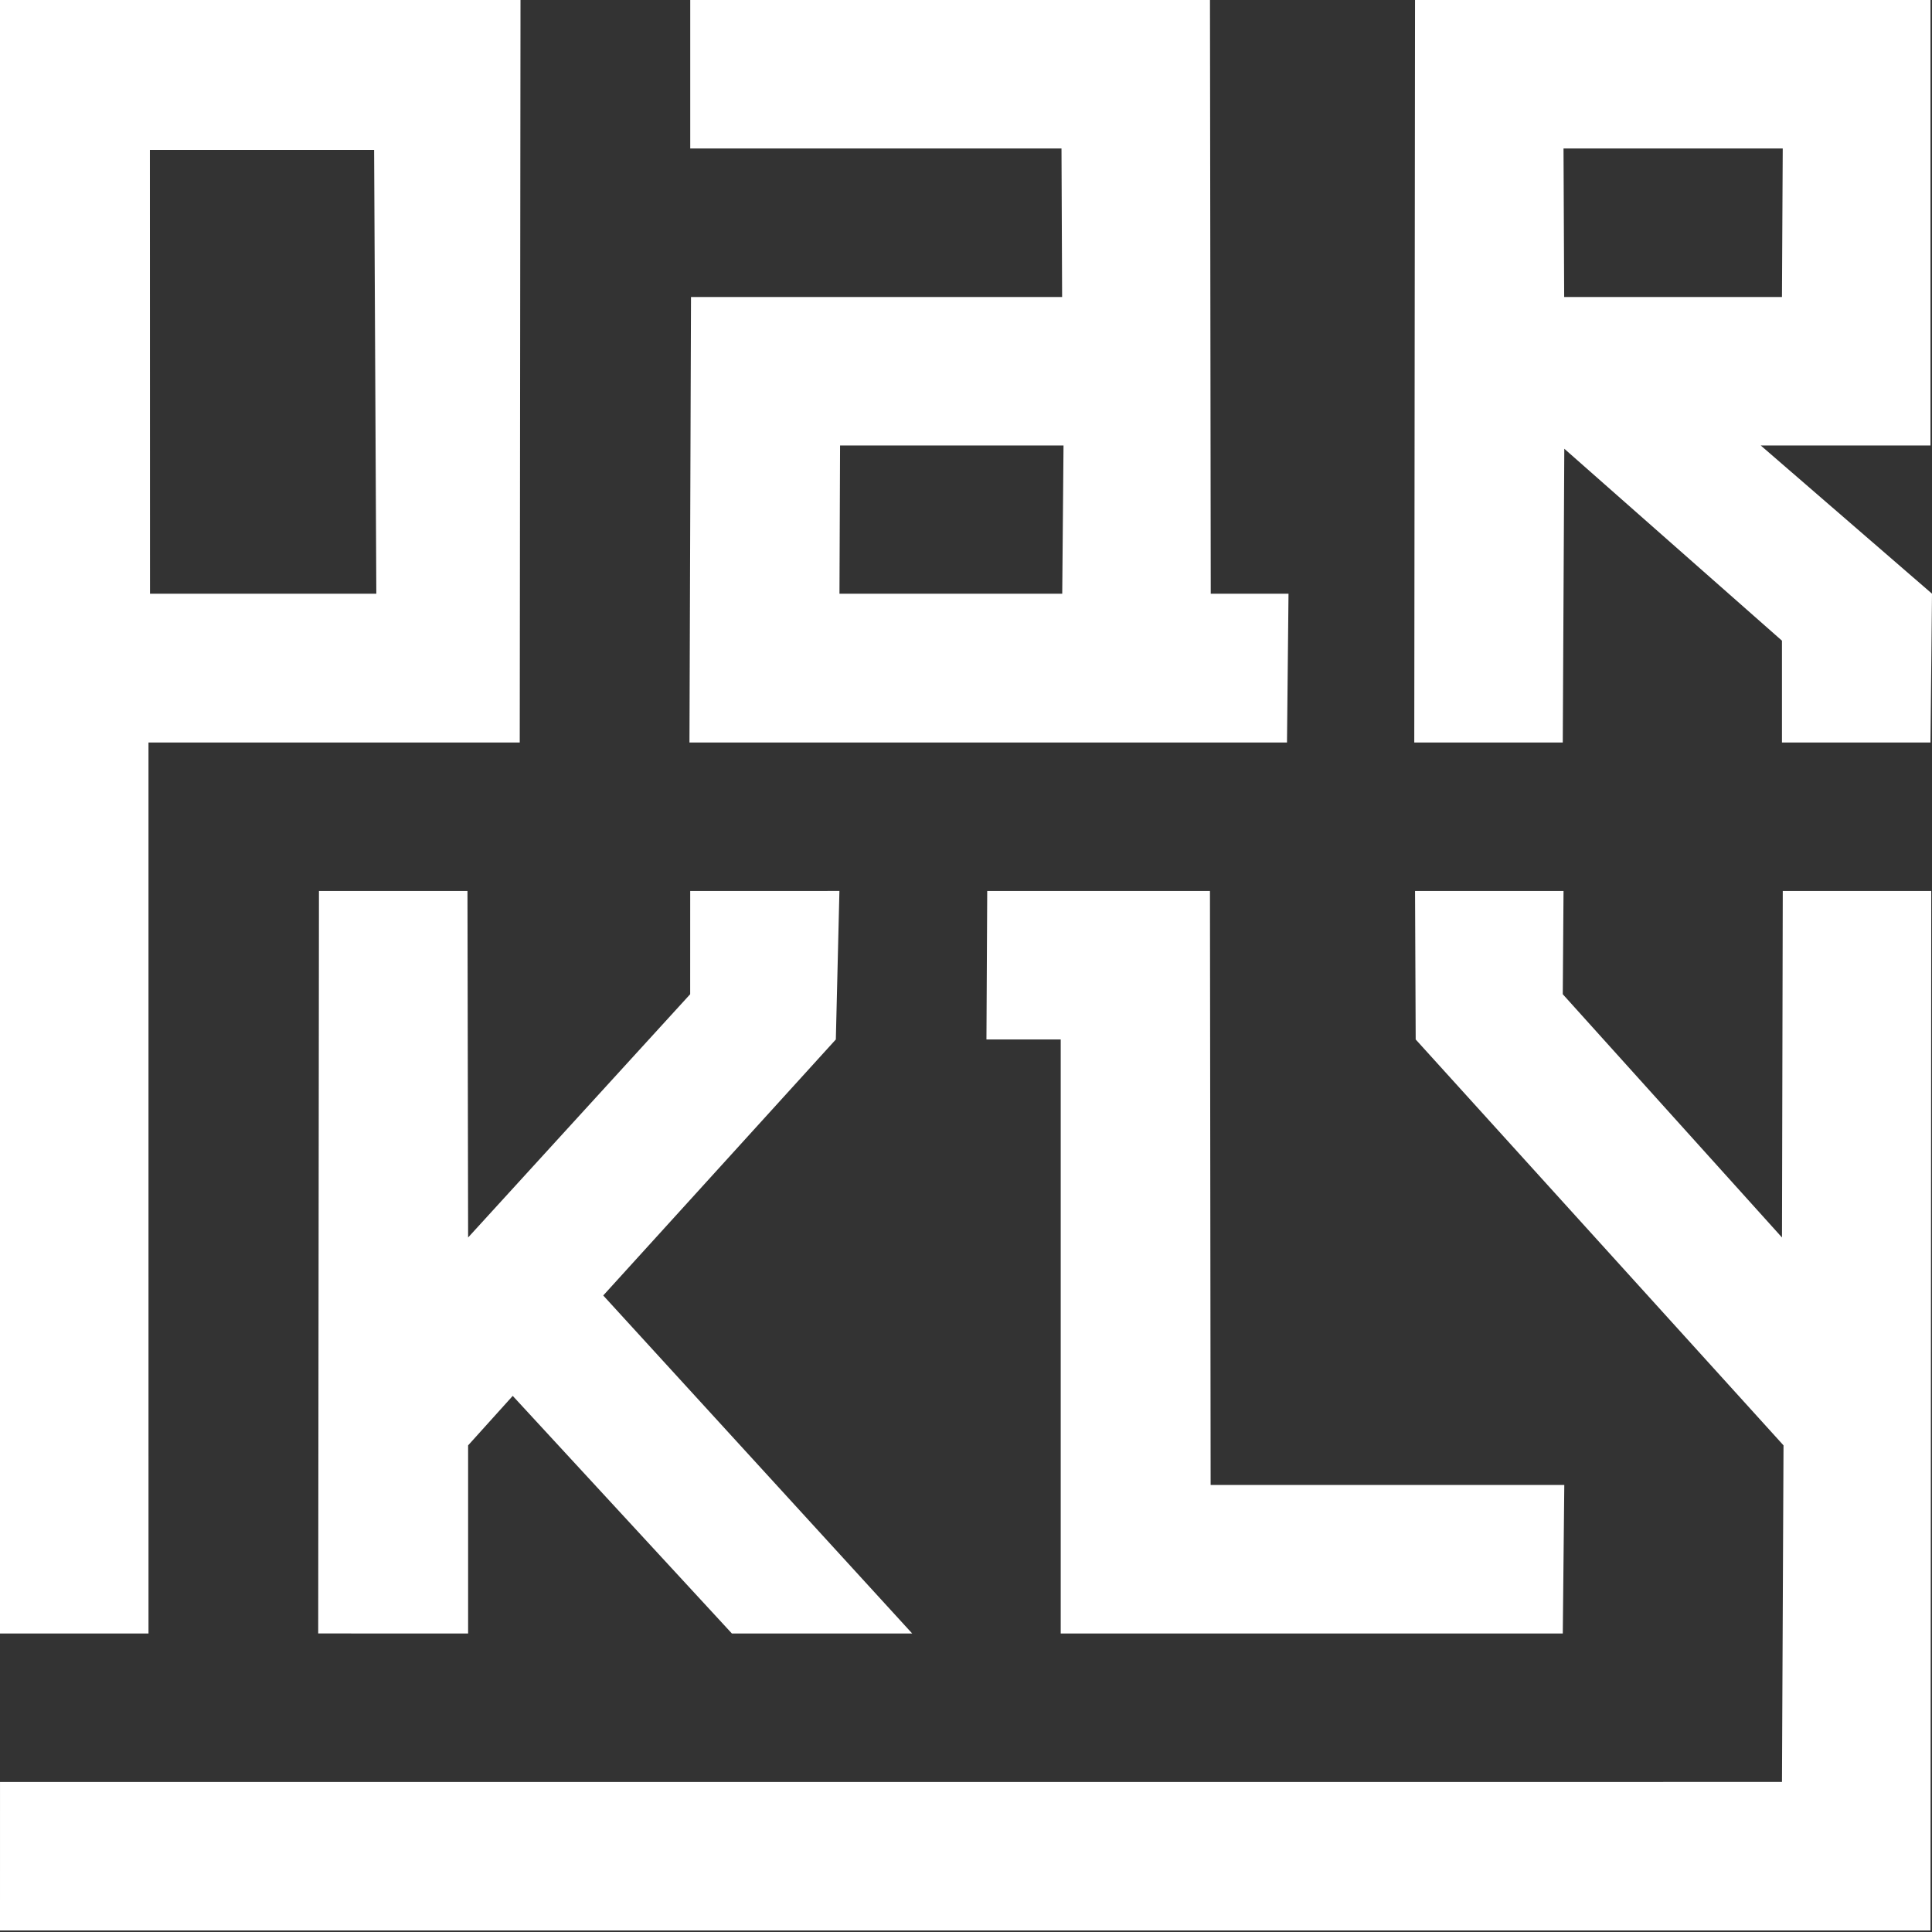
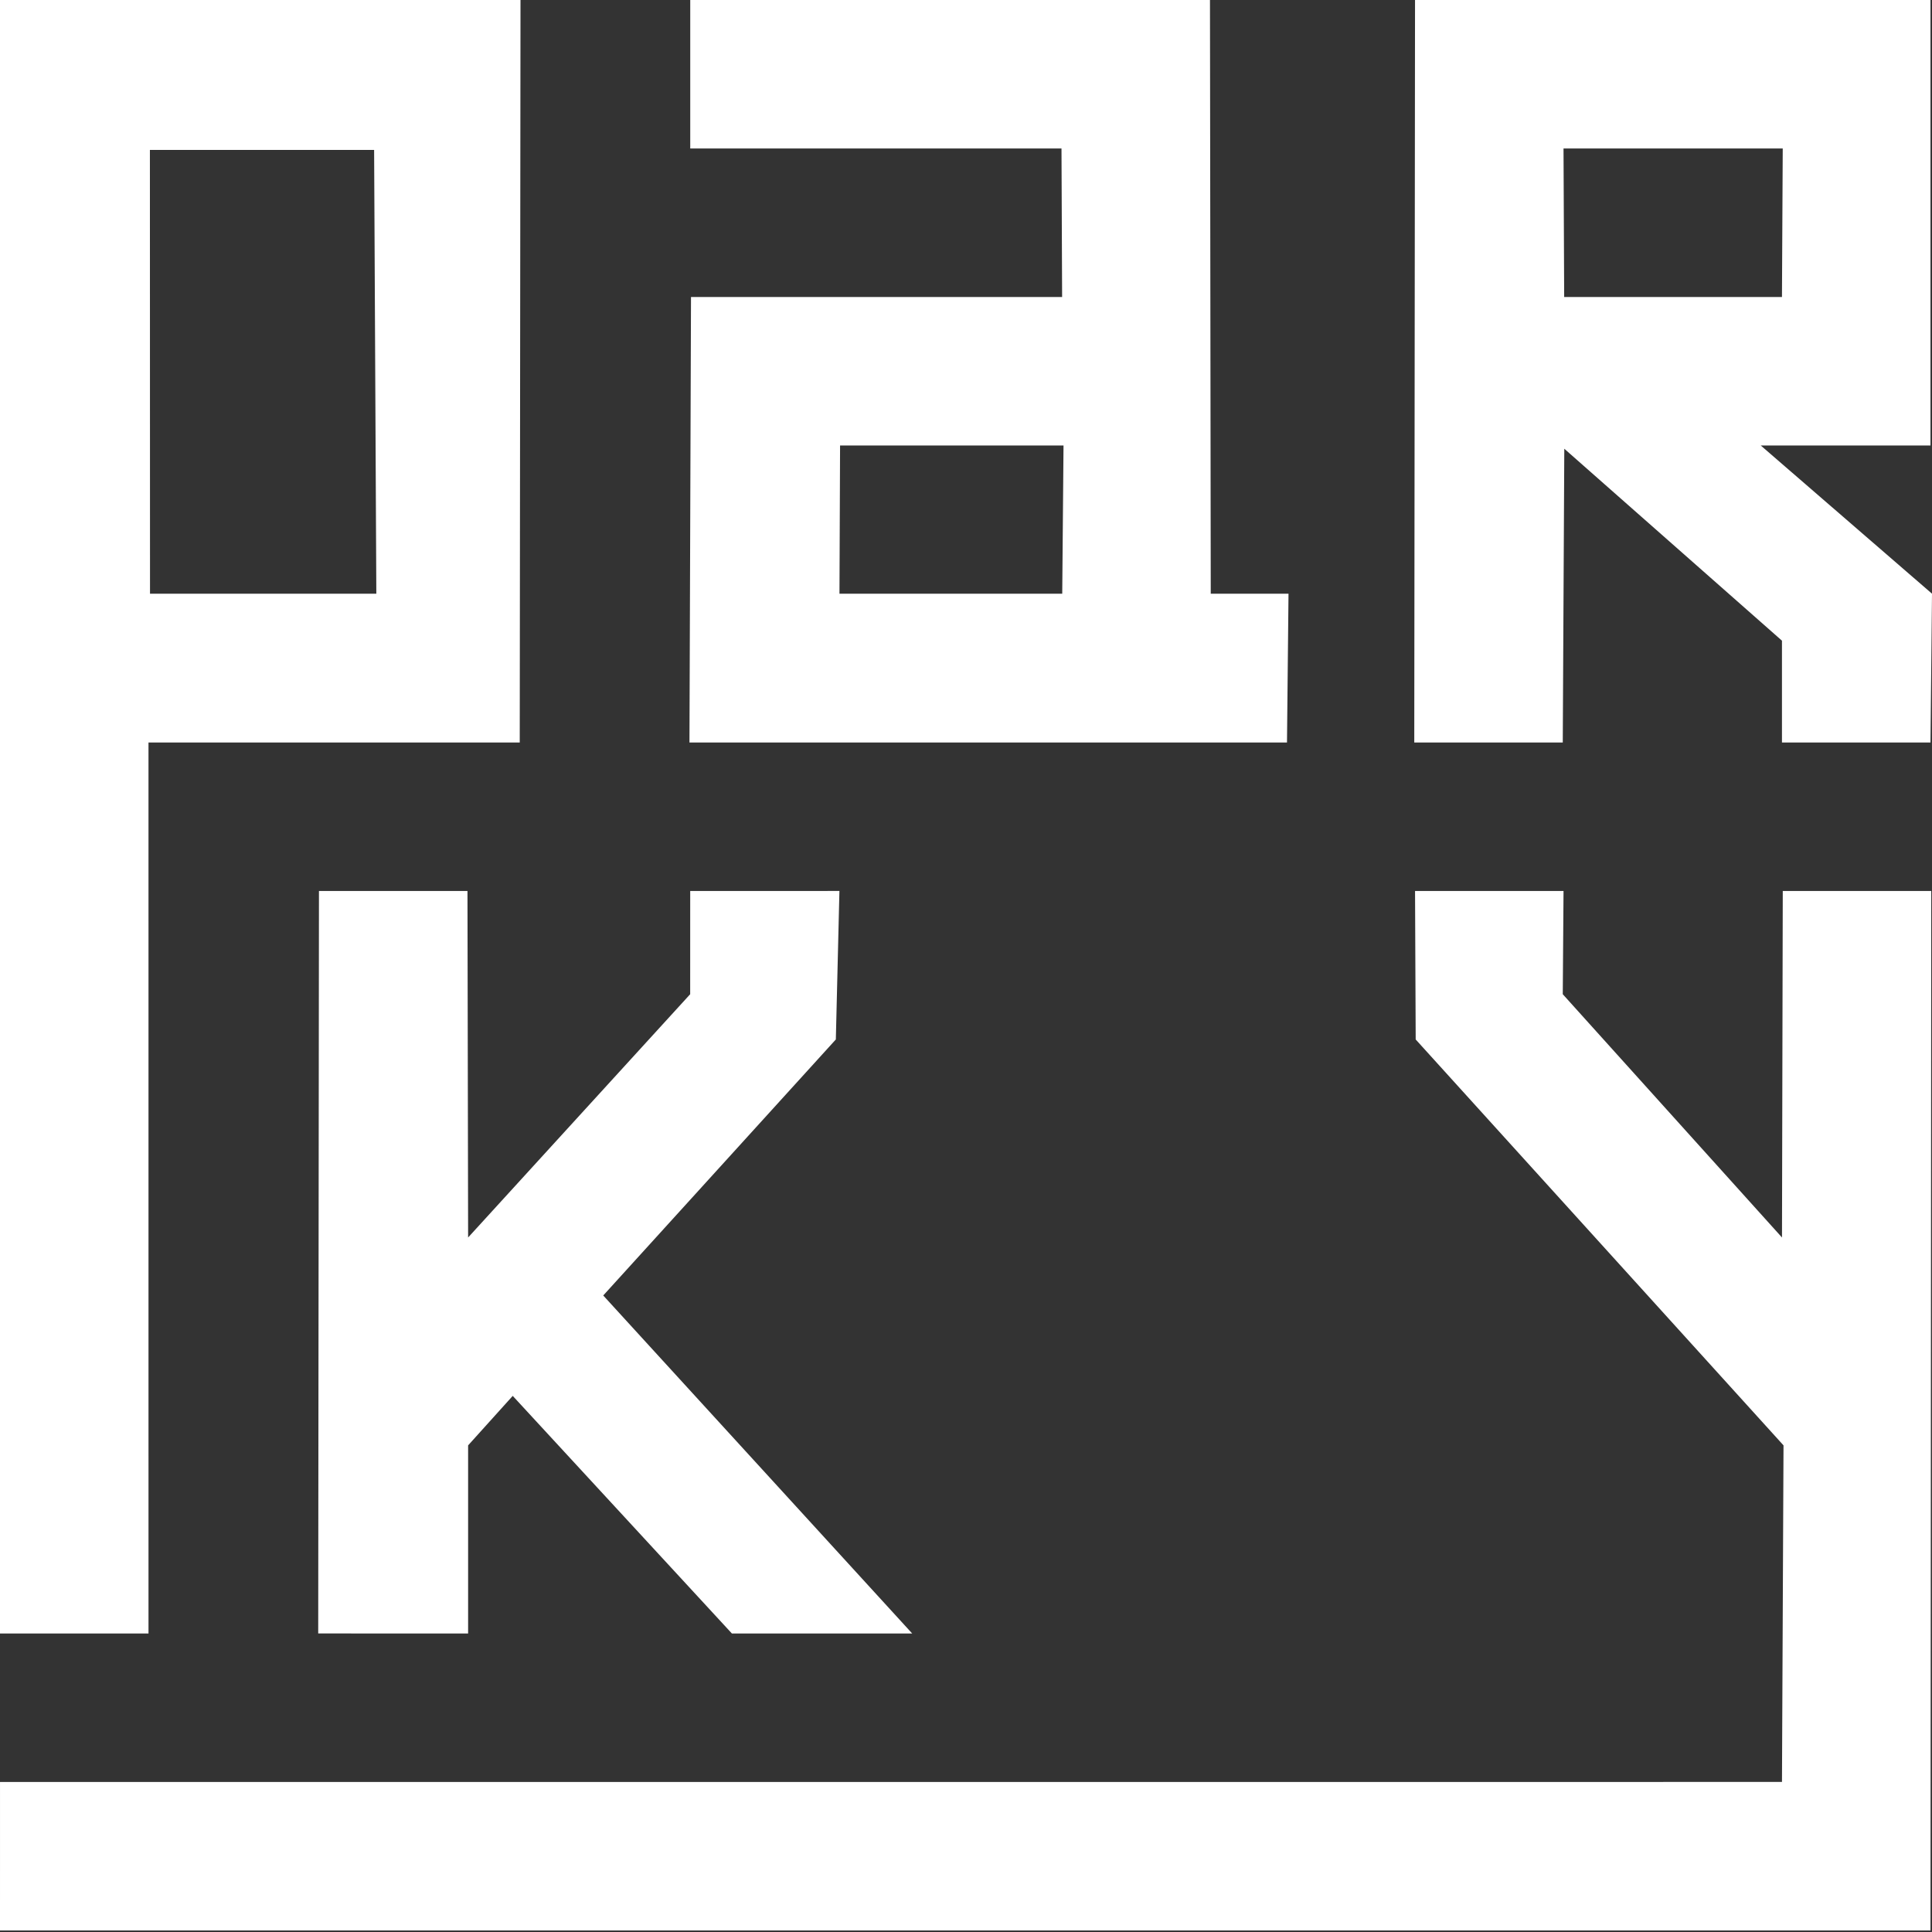
<svg xmlns="http://www.w3.org/2000/svg" width="132" height="132" viewBox="0 0 132 132" fill="none">
  <rect x="0" y="0" width="132" height="132" fill="#333333" stroke="none" />
  <path d="M121.749 20.291H106.869L106.824 10.146H121.802L121.749 20.291ZM106.877 30.659L121.749 43.773V50.729H131.896L132 40.563L120.3 30.438H131.896V0H96.679L96.627 50.729H106.773" fill="white" />
  <path d="M25.712 40.563H10.249L10.242 10.242H25.561L25.712 40.563ZM10.145 50.729H35.51L35.562 0H0V111.605H10.146" fill="white" />
-   <path d="M82.714 101.458L82.668 60.874H67.45L67.397 71.02H72.471V111.604H106.774L106.877 101.458H82.714Z" fill="white" />
  <path d="M72.575 40.563H57.355L57.396 30.438H72.663L72.575 40.563ZM47.159 0V10.146H72.524L72.567 20.291H47.211L47.106 50.729H87.931L88.035 40.563H82.722L82.669 0" fill="white" />
  <path d="M131.949 60.874H121.804L121.751 84.549L106.773 67.928L106.825 60.874H96.68L96.724 71.019L121.855 98.752L121.75 121.748L0.001 121.749L0 131.895H131.896L131.949 60.874Z" fill="white" />
  <path d="M21.792 60.874H31.939L31.983 84.549L47.155 67.928L47.157 60.874L57.352 60.873L57.107 71.019L41.215 88.511L62.324 111.605H50.005L35.031 95.371L31.983 98.752V111.605L21.741 111.603L21.792 60.874Z" fill="white" />
</svg>